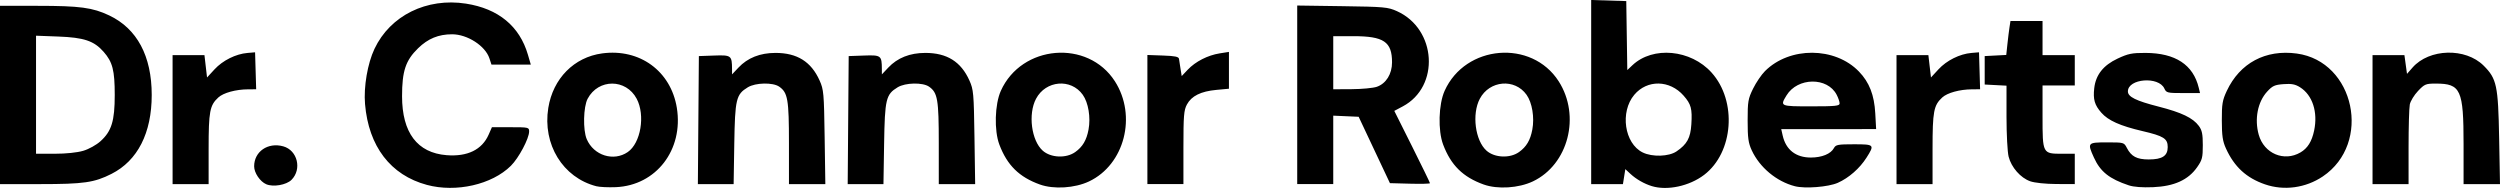
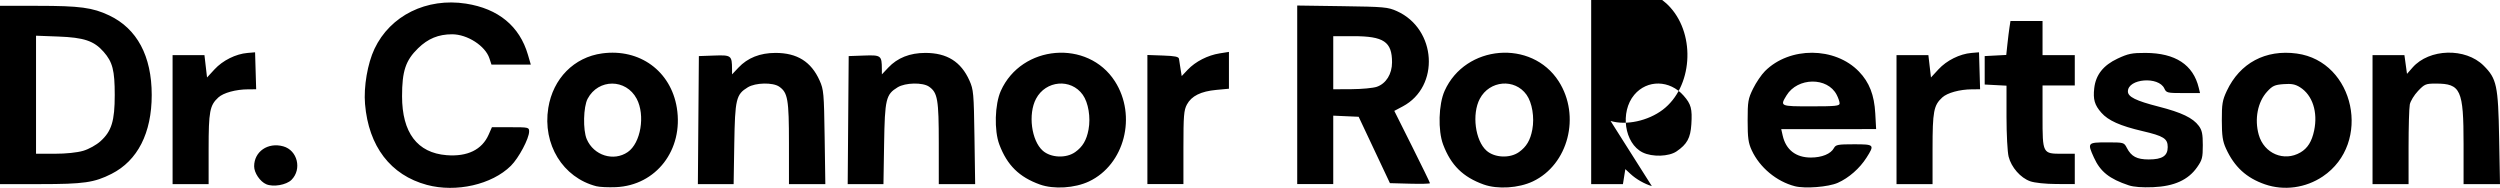
<svg xmlns="http://www.w3.org/2000/svg" xmlns:ns1="http://sodipodi.sourceforge.net/DTD/sodipodi-0.dtd" xmlns:ns2="http://www.inkscape.org/namespaces/inkscape" version="1.1" id="svg1" width="1318.205" height="99.095" viewBox="0 0 1318.205 99.095" ns1:docname="Screen Shot 2025-11-10 at 21.33.13.png">
  <defs id="defs1" />
  <ns1:namedview id="namedview1" pagecolor="#ffffff" bordercolor="#000000" borderopacity="0.25" ns2:showpageshadow="2" ns2:pageopacity="0.0" ns2:pagecheckerboard="0" ns2:deskcolor="#d1d1d1" />
  <g ns2:groupmode="layer" ns2:label="Image" id="g1" transform="translate(-1.474,175.992)">
-     <path style="fill:#000000" d="m 226.579,-78.499 c -19.157,-5.152 -30.746,-20.292 -32.628,-42.625 -0.77,-9.137 1.327,-21.387 4.983,-29.116 8.306,-17.558 27.529,-27.057 48.238,-23.837 17.074,2.655 28.265,11.876 32.659,26.912 l 1.534,5.25 h -10.369 -10.369 l -1.096,-3.322 c -2.172,-6.582 -11.629,-12.678 -19.668,-12.678 -7.184,0 -12.71,2.269 -17.933,7.362 -6.582,6.418 -8.457,12.03 -8.457,25.308 0,19.202 8.042,29.849 23.471,31.074 10.989,0.872 18.674,-2.868 22.169,-10.789 l 1.745,-3.955 h 9.808 c 9.504,0 9.808,0.07 9.807,2.25 -0.001,3.7 -5.463,13.979 -9.618,18.1 -9.982,9.901 -28.901,14.203 -44.277,10.068 z m 89.336,0.704 c -17.685,-4.572 -28.428,-22.087 -25.334,-41.301 2.496,-15.5 13.588,-26.73 28.385,-28.738 19.802,-2.687 36.276,9.329 39.402,28.738 3.558,22.091 -10.918,40.892 -32.174,41.788 -3.971,0.167 -8.597,-0.052 -10.279,-0.487 z m 16.56,-18.022 c 6.86,-4.711 9.328,-19.382 4.725,-28.087 -5.64,-10.665 -20.213,-10.681 -25.873,-0.028 -2.26,4.253 -2.536,16.474 -0.48,21.298 3.68,8.636 14.168,11.942 21.629,6.818 z m 217.314,17.109 c -10.916,-3.911 -17.273,-10.175 -21.377,-21.064 -2.793,-7.411 -2.411,-21.204 0.785,-28.32 10.929,-24.339 45.876,-27.267 60.141,-5.038 11.711,18.25 5.076,43.947 -13.631,52.797 -7.519,3.557 -18.588,4.251 -25.917,1.625 z m 18.624,-17.097 c 3.926,-2.793 5.976,-6.254 7.026,-11.861 1.203,-6.421 -0.084,-14.204 -3.033,-18.346 -6.236,-8.758 -19.511,-7.623 -24.657,2.109 -4.257,8.05 -2.447,22.028 3.543,27.355 4.255,3.785 12.352,4.136 17.12,0.743 z m 215.376,17.097 c -10.916,-3.911 -17.273,-10.175 -21.377,-21.064 -2.793,-7.411 -2.411,-21.204 0.785,-28.32 10.929,-24.339 45.876,-27.267 60.141,-5.038 11.711,18.25 5.076,43.947 -13.631,52.797 -7.519,3.557 -18.588,4.251 -25.917,1.625 z m 18.624,-17.097 c 3.926,-2.793 5.976,-6.254 7.026,-11.861 1.203,-6.421 -0.084,-14.204 -3.033,-18.346 -6.236,-8.758 -19.511,-7.623 -24.657,2.109 -4.257,8.05 -2.447,22.028 3.543,27.355 4.255,3.785 12.352,4.136 17.12,0.743 z m 70.055,17.954 c -3.986,-1.212 -8.271,-3.658 -11.24,-6.414 l -2.746,-2.55 -0.631,3.949 -0.631,3.949 h -8.372 -8.372 v -48.538 -48.538 l 9.25,0.288 9.25,0.288 0.272,18.182 0.272,18.182 2.728,-2.571 c 10.776,-10.156 30.759,-8.281 41.724,3.915 13.536,15.055 11.553,42.138 -3.948,53.928 -7.779,5.916 -19.388,8.415 -27.555,5.93 z m 13.017,-18.316 c 5.536,-3.768 7.352,-7.079 7.808,-14.235 0.526,-8.262 -0.113,-10.642 -4.067,-15.146 -7.323,-8.341 -19.213,-8.551 -26.022,-0.46 -7.621,9.058 -5.209,25.65 4.42,30.394 5.046,2.486 13.793,2.215 17.861,-0.554 z m 62.373,18.359 c -9.643,-2.481 -18.548,-9.901 -22.722,-18.933 -1.8,-3.895 -2.161,-6.512 -2.161,-15.676 0,-10.08 0.239,-11.487 2.862,-16.829 1.574,-3.206 4.402,-7.368 6.283,-9.25 13.003,-13.003 36.891,-12.886 49.555,0.242 5.474,5.675 8.071,12.344 8.601,22.086 l 0.449,8.25 H 965.705 940.685 l 0.766,3.398 c 1.69,7.494 6.921,11.586 14.823,11.596 5.83,0.007 10.562,-1.933 12.206,-5.004 0.948,-1.771 2.105,-1.99 10.53,-1.99 10.804,0 10.994,0.202 6.64,7.054 -3.595,5.658 -9.318,10.676 -15.125,13.26 -4.956,2.206 -17.28,3.182 -22.668,1.795 z m 23.617,-43.659 c 0,-0.852 -0.697,-2.897 -1.549,-4.544 -4.886,-9.449 -20.613,-9.25 -26.457,0.335 -3.493,5.729 -3.424,5.759 13.005,5.759 12.88,0 15,-0.219 15,-1.55 z m 152.5,43.212 c -10.285,-3.427 -15.038,-7.212 -18.416,-14.662 -3.537,-7.803 -3.367,-8 6.89,-8 8.919,0 8.984,0.018 10.494,2.939 2.33,4.506 5.288,6.061 11.531,6.061 7.126,0 10,-1.878 10,-6.534 0,-4.47 -2.13,-5.816 -13.345,-8.43 -11.707,-2.729 -18.025,-5.555 -21.648,-9.681 -3.571,-4.067 -4.42,-6.997 -3.751,-12.933 0.791,-7.016 4.792,-12.082 12.327,-15.608 5.554,-2.599 7.576,-3.011 14.679,-2.988 15.777,0.051 25.18,6.212 28.115,18.424 l 0.661,2.75 h -8.858 c -8.381,0 -8.918,-0.129 -9.952,-2.4 -2.987,-6.555 -19.227,-5.261 -19.227,1.532 0,2.853 4.207,4.936 16.139,7.99 12.234,3.132 18.136,5.962 21.272,10.201 1.672,2.26 2.089,4.287 2.089,10.164 0,6.562 -0.322,7.799 -3.039,11.664 -4.676,6.653 -12.064,9.995 -23.139,10.468 -5.653,0.241 -10.259,-0.102 -12.822,-0.957 z m 71.8,-0.525 c -9.823,-3.394 -16.17,-9.222 -20.586,-18.905 -1.744,-3.823 -2.164,-6.656 -2.186,-14.733 -0.024,-8.749 0.302,-10.703 2.608,-15.62 6.91,-14.736 20.462,-21.972 36.936,-19.719 30.579,4.182 39.693,47.315 13.694,64.808 -9.026,6.073 -20.436,7.634 -30.465,4.169 z m 18.7,-16.838 c 3.785,-2.224 5.994,-5.768 7.208,-11.561 2.041,-9.745 -0.876,-18.676 -7.449,-22.804 -2.536,-1.592 -4.46,-1.957 -8.674,-1.645 -4.68,0.347 -5.857,0.885 -8.677,3.961 -4.991,5.447 -6.742,14.476 -4.411,22.748 2.79,9.901 13.37,14.372 22.003,9.3 z m -1072.612,16.773 c -3.275,-1.406 -6.389,-6.019 -6.384,-9.458 0.009,-7.782 7.257,-12.762 15.33,-10.533 7.514,2.075 9.976,12.063 4.359,17.68 -2.696,2.696 -9.611,3.897 -13.304,2.311 z M 1.474,-125.917 v -47 H 21.29 c 22.304,0 29.009,0.898 37.773,5.058 14.692,6.974 22.411,21.42 22.411,41.942 0,20.052 -7.42,34.618 -21.188,41.595 -9.083,4.602 -14.654,5.405 -37.523,5.405 H 1.474 Z M 45.352,-96.473 c 2.971,-0.882 6.923,-3.076 9.123,-5.064 5.841,-5.277 7.499,-10.667 7.499,-24.38 0,-12.991 -1.126,-17.365 -5.856,-22.753 -5.064,-5.768 -10.338,-7.546 -23.894,-8.054 l -11.75,-0.44 v 31.123 31.123 h 9.818 c 5.974,0 11.871,-0.609 15.06,-1.556 z m 47.122,-16.444 v -34 h 8.402 8.402 l 0.683,5.886 0.683,5.886 3.938,-4.272 c 4.339,-4.707 11.228,-8.136 17.392,-8.658 l 4,-0.338 0.286,9.749 0.286,9.749 -4.286,0.025 c -6.438,0.037 -12.997,1.832 -15.665,4.287 -4.524,4.163 -5.121,7.331 -5.121,27.157 v 18.532 h -9.5 -9.5 z m 277.237,0.25 0.263,-33.75 8.123,-0.288 c 8.936,-0.317 9.329,-0.019 9.363,7.11 l 0.014,2.821 3.365,-3.568 c 4.865,-5.159 11.404,-7.751 19.55,-7.751 11.411,0 18.796,4.625 23.245,14.558 2.151,4.802 2.315,6.647 2.656,29.868 l 0.364,24.75 h -9.59 -9.59 V -100.449 c 0,-23.128 -0.609,-26.68 -5.117,-29.837 -3.344,-2.342 -12.502,-2.161 -16.585,0.329 -6.167,3.76 -6.745,6.175 -7.127,29.79 l -0.344,21.25 h -9.427 -9.427 z m 79,0 0.263,-33.75 8.123,-0.288 c 8.936,-0.317 9.329,-0.019 9.363,7.11 l 0.014,2.821 3.365,-3.568 c 4.865,-5.159 11.404,-7.751 19.55,-7.751 11.411,0 18.796,4.625 23.245,14.558 2.151,4.802 2.315,6.647 2.656,29.868 l 0.364,24.75 h -9.59 -9.59 V -100.449 c 0,-23.128 -0.609,-26.68 -5.117,-29.837 -3.344,-2.342 -12.502,-2.161 -16.585,0.329 -6.167,3.76 -6.745,6.175 -7.127,29.79 l -0.344,21.25 h -9.427 -9.427 z m 157.763,-0.29 v -34.04 l 8.239,0.29 c 6.42,0.226 8.282,0.622 8.433,1.79 0.107,0.825 0.471,3.196 0.81,5.269 l 0.616,3.769 3.201,-3.38 c 4.056,-4.282 10.545,-7.596 16.814,-8.588 l 4.887,-0.772 v 9.706 9.706 l -6.642,0.62 c -8.183,0.764 -13.105,3.208 -15.516,7.704 -1.606,2.995 -1.842,5.896 -1.842,22.7 v 19.266 h -9.5 -9.5 z m 79,-13.039 v -47.079 l 23.75,0.34 c 22.243,0.318 24.074,0.486 28.857,2.641 20.906,9.42 22.741,39.758 3.037,50.21 l -4.456,2.364 9.406,18.792 c 5.173,10.335 9.406,19.036 9.406,19.336 0,0.299 -4.75,0.416 -10.556,0.26 l -10.556,-0.284 -8.244,-17.5 -8.244,-17.5 -6.7,-0.296 -6.7,-0.296 v 18.046 18.046 h -9.5 -9.5 z m 41.965,-4.227 c 4.887,-1.683 8.035,-6.734 8.035,-12.891 0,-10.871 -4.346,-13.802 -20.468,-13.802 h -10.532 v 14 14 l 9.75,-0.056 c 5.362,-0.031 11.309,-0.594 13.215,-1.25 z m 274.035,17.306 v -34 h 8.402 8.402 l 0.683,5.886 0.683,5.886 3.938,-4.272 c 4.339,-4.707 11.228,-8.136 17.392,-8.658 l 4,-0.338 0.286,9.749 0.286,9.749 -4.286,0.025 c -6.438,0.037 -12.997,1.832 -15.665,4.287 -4.524,4.163 -5.121,7.331 -5.121,27.157 v 18.532 h -9.5 -9.5 z m 70.5,32.508 c -5.097,-1.789 -9.97,-7.348 -11.392,-12.992 -0.61,-2.421 -1.108,-11.83 -1.108,-20.909 v -16.507 l -5.75,-0.3 -5.75,-0.3 v -7.5 -7.5 l 5.684,-0.298 5.684,-0.298 0.608,-5.702 c 0.334,-3.136 0.835,-7.165 1.111,-8.952 l 0.503,-3.25 h 8.455 8.455 v 9 9 h 8.5 8.5 v 8 8 h -8.5 -8.5 v 16.345 c 0,19.644 0.01,19.655 10.329,19.655 h 6.671 v 8 8 l -9.75,-0.044 c -5.692,-0.026 -11.415,-0.628 -13.75,-1.448 z m 180.5,-32.508 v -34 h 8.406 8.406 l 0.679,4.938 0.679,4.938 2.926,-3.333 c 8.816,-10.041 27.93,-10.548 37.497,-0.995 6.891,6.88 7.647,10.421 8.162,38.203 l 0.449,24.25 h -9.602 -9.603 v -20.98 c 0,-28.78 -1.478,-32.02 -14.605,-32.02 -5.327,0 -5.949,0.257 -9.402,3.887 -2.034,2.138 -3.989,5.344 -4.345,7.125 -0.356,1.781 -0.648,11.957 -0.648,22.613 v 19.375 h -9.5 -9.5 z" id="path1" />
+     <path style="fill:#000000" d="m 226.579,-78.499 c -19.157,-5.152 -30.746,-20.292 -32.628,-42.625 -0.77,-9.137 1.327,-21.387 4.983,-29.116 8.306,-17.558 27.529,-27.057 48.238,-23.837 17.074,2.655 28.265,11.876 32.659,26.912 l 1.534,5.25 h -10.369 -10.369 l -1.096,-3.322 c -2.172,-6.582 -11.629,-12.678 -19.668,-12.678 -7.184,0 -12.71,2.269 -17.933,7.362 -6.582,6.418 -8.457,12.03 -8.457,25.308 0,19.202 8.042,29.849 23.471,31.074 10.989,0.872 18.674,-2.868 22.169,-10.789 l 1.745,-3.955 h 9.808 c 9.504,0 9.808,0.07 9.807,2.25 -0.001,3.7 -5.463,13.979 -9.618,18.1 -9.982,9.901 -28.901,14.203 -44.277,10.068 z m 89.336,0.704 c -17.685,-4.572 -28.428,-22.087 -25.334,-41.301 2.496,-15.5 13.588,-26.73 28.385,-28.738 19.802,-2.687 36.276,9.329 39.402,28.738 3.558,22.091 -10.918,40.892 -32.174,41.788 -3.971,0.167 -8.597,-0.052 -10.279,-0.487 z m 16.56,-18.022 c 6.86,-4.711 9.328,-19.382 4.725,-28.087 -5.64,-10.665 -20.213,-10.681 -25.873,-0.028 -2.26,4.253 -2.536,16.474 -0.48,21.298 3.68,8.636 14.168,11.942 21.629,6.818 z m 217.314,17.109 c -10.916,-3.911 -17.273,-10.175 -21.377,-21.064 -2.793,-7.411 -2.411,-21.204 0.785,-28.32 10.929,-24.339 45.876,-27.267 60.141,-5.038 11.711,18.25 5.076,43.947 -13.631,52.797 -7.519,3.557 -18.588,4.251 -25.917,1.625 z m 18.624,-17.097 c 3.926,-2.793 5.976,-6.254 7.026,-11.861 1.203,-6.421 -0.084,-14.204 -3.033,-18.346 -6.236,-8.758 -19.511,-7.623 -24.657,2.109 -4.257,8.05 -2.447,22.028 3.543,27.355 4.255,3.785 12.352,4.136 17.12,0.743 z m 215.376,17.097 c -10.916,-3.911 -17.273,-10.175 -21.377,-21.064 -2.793,-7.411 -2.411,-21.204 0.785,-28.32 10.929,-24.339 45.876,-27.267 60.141,-5.038 11.711,18.25 5.076,43.947 -13.631,52.797 -7.519,3.557 -18.588,4.251 -25.917,1.625 z m 18.624,-17.097 c 3.926,-2.793 5.976,-6.254 7.026,-11.861 1.203,-6.421 -0.084,-14.204 -3.033,-18.346 -6.236,-8.758 -19.511,-7.623 -24.657,2.109 -4.257,8.05 -2.447,22.028 3.543,27.355 4.255,3.785 12.352,4.136 17.12,0.743 z m 70.055,17.954 c -3.986,-1.212 -8.271,-3.658 -11.24,-6.414 l -2.746,-2.55 -0.631,3.949 -0.631,3.949 h -8.372 -8.372 v -48.538 -48.538 c 10.776,-10.156 30.759,-8.281 41.724,3.915 13.536,15.055 11.553,42.138 -3.948,53.928 -7.779,5.916 -19.388,8.415 -27.555,5.93 z m 13.017,-18.316 c 5.536,-3.768 7.352,-7.079 7.808,-14.235 0.526,-8.262 -0.113,-10.642 -4.067,-15.146 -7.323,-8.341 -19.213,-8.551 -26.022,-0.46 -7.621,9.058 -5.209,25.65 4.42,30.394 5.046,2.486 13.793,2.215 17.861,-0.554 z m 62.373,18.359 c -9.643,-2.481 -18.548,-9.901 -22.722,-18.933 -1.8,-3.895 -2.161,-6.512 -2.161,-15.676 0,-10.08 0.239,-11.487 2.862,-16.829 1.574,-3.206 4.402,-7.368 6.283,-9.25 13.003,-13.003 36.891,-12.886 49.555,0.242 5.474,5.675 8.071,12.344 8.601,22.086 l 0.449,8.25 H 965.705 940.685 l 0.766,3.398 c 1.69,7.494 6.921,11.586 14.823,11.596 5.83,0.007 10.562,-1.933 12.206,-5.004 0.948,-1.771 2.105,-1.99 10.53,-1.99 10.804,0 10.994,0.202 6.64,7.054 -3.595,5.658 -9.318,10.676 -15.125,13.26 -4.956,2.206 -17.28,3.182 -22.668,1.795 z m 23.617,-43.659 c 0,-0.852 -0.697,-2.897 -1.549,-4.544 -4.886,-9.449 -20.613,-9.25 -26.457,0.335 -3.493,5.729 -3.424,5.759 13.005,5.759 12.88,0 15,-0.219 15,-1.55 z m 152.5,43.212 c -10.285,-3.427 -15.038,-7.212 -18.416,-14.662 -3.537,-7.803 -3.367,-8 6.89,-8 8.919,0 8.984,0.018 10.494,2.939 2.33,4.506 5.288,6.061 11.531,6.061 7.126,0 10,-1.878 10,-6.534 0,-4.47 -2.13,-5.816 -13.345,-8.43 -11.707,-2.729 -18.025,-5.555 -21.648,-9.681 -3.571,-4.067 -4.42,-6.997 -3.751,-12.933 0.791,-7.016 4.792,-12.082 12.327,-15.608 5.554,-2.599 7.576,-3.011 14.679,-2.988 15.777,0.051 25.18,6.212 28.115,18.424 l 0.661,2.75 h -8.858 c -8.381,0 -8.918,-0.129 -9.952,-2.4 -2.987,-6.555 -19.227,-5.261 -19.227,1.532 0,2.853 4.207,4.936 16.139,7.99 12.234,3.132 18.136,5.962 21.272,10.201 1.672,2.26 2.089,4.287 2.089,10.164 0,6.562 -0.322,7.799 -3.039,11.664 -4.676,6.653 -12.064,9.995 -23.139,10.468 -5.653,0.241 -10.259,-0.102 -12.822,-0.957 z m 71.8,-0.525 c -9.823,-3.394 -16.17,-9.222 -20.586,-18.905 -1.744,-3.823 -2.164,-6.656 -2.186,-14.733 -0.024,-8.749 0.302,-10.703 2.608,-15.62 6.91,-14.736 20.462,-21.972 36.936,-19.719 30.579,4.182 39.693,47.315 13.694,64.808 -9.026,6.073 -20.436,7.634 -30.465,4.169 z m 18.7,-16.838 c 3.785,-2.224 5.994,-5.768 7.208,-11.561 2.041,-9.745 -0.876,-18.676 -7.449,-22.804 -2.536,-1.592 -4.46,-1.957 -8.674,-1.645 -4.68,0.347 -5.857,0.885 -8.677,3.961 -4.991,5.447 -6.742,14.476 -4.411,22.748 2.79,9.901 13.37,14.372 22.003,9.3 z m -1072.612,16.773 c -3.275,-1.406 -6.389,-6.019 -6.384,-9.458 0.009,-7.782 7.257,-12.762 15.33,-10.533 7.514,2.075 9.976,12.063 4.359,17.68 -2.696,2.696 -9.611,3.897 -13.304,2.311 z M 1.474,-125.917 v -47 H 21.29 c 22.304,0 29.009,0.898 37.773,5.058 14.692,6.974 22.411,21.42 22.411,41.942 0,20.052 -7.42,34.618 -21.188,41.595 -9.083,4.602 -14.654,5.405 -37.523,5.405 H 1.474 Z M 45.352,-96.473 c 2.971,-0.882 6.923,-3.076 9.123,-5.064 5.841,-5.277 7.499,-10.667 7.499,-24.38 0,-12.991 -1.126,-17.365 -5.856,-22.753 -5.064,-5.768 -10.338,-7.546 -23.894,-8.054 l -11.75,-0.44 v 31.123 31.123 h 9.818 c 5.974,0 11.871,-0.609 15.06,-1.556 z m 47.122,-16.444 v -34 h 8.402 8.402 l 0.683,5.886 0.683,5.886 3.938,-4.272 c 4.339,-4.707 11.228,-8.136 17.392,-8.658 l 4,-0.338 0.286,9.749 0.286,9.749 -4.286,0.025 c -6.438,0.037 -12.997,1.832 -15.665,4.287 -4.524,4.163 -5.121,7.331 -5.121,27.157 v 18.532 h -9.5 -9.5 z m 277.237,0.25 0.263,-33.75 8.123,-0.288 c 8.936,-0.317 9.329,-0.019 9.363,7.11 l 0.014,2.821 3.365,-3.568 c 4.865,-5.159 11.404,-7.751 19.55,-7.751 11.411,0 18.796,4.625 23.245,14.558 2.151,4.802 2.315,6.647 2.656,29.868 l 0.364,24.75 h -9.59 -9.59 V -100.449 c 0,-23.128 -0.609,-26.68 -5.117,-29.837 -3.344,-2.342 -12.502,-2.161 -16.585,0.329 -6.167,3.76 -6.745,6.175 -7.127,29.79 l -0.344,21.25 h -9.427 -9.427 z m 79,0 0.263,-33.75 8.123,-0.288 c 8.936,-0.317 9.329,-0.019 9.363,7.11 l 0.014,2.821 3.365,-3.568 c 4.865,-5.159 11.404,-7.751 19.55,-7.751 11.411,0 18.796,4.625 23.245,14.558 2.151,4.802 2.315,6.647 2.656,29.868 l 0.364,24.75 h -9.59 -9.59 V -100.449 c 0,-23.128 -0.609,-26.68 -5.117,-29.837 -3.344,-2.342 -12.502,-2.161 -16.585,0.329 -6.167,3.76 -6.745,6.175 -7.127,29.79 l -0.344,21.25 h -9.427 -9.427 z m 157.763,-0.29 v -34.04 l 8.239,0.29 c 6.42,0.226 8.282,0.622 8.433,1.79 0.107,0.825 0.471,3.196 0.81,5.269 l 0.616,3.769 3.201,-3.38 c 4.056,-4.282 10.545,-7.596 16.814,-8.588 l 4.887,-0.772 v 9.706 9.706 l -6.642,0.62 c -8.183,0.764 -13.105,3.208 -15.516,7.704 -1.606,2.995 -1.842,5.896 -1.842,22.7 v 19.266 h -9.5 -9.5 z m 79,-13.039 v -47.079 l 23.75,0.34 c 22.243,0.318 24.074,0.486 28.857,2.641 20.906,9.42 22.741,39.758 3.037,50.21 l -4.456,2.364 9.406,18.792 c 5.173,10.335 9.406,19.036 9.406,19.336 0,0.299 -4.75,0.416 -10.556,0.26 l -10.556,-0.284 -8.244,-17.5 -8.244,-17.5 -6.7,-0.296 -6.7,-0.296 v 18.046 18.046 h -9.5 -9.5 z m 41.965,-4.227 c 4.887,-1.683 8.035,-6.734 8.035,-12.891 0,-10.871 -4.346,-13.802 -20.468,-13.802 h -10.532 v 14 14 l 9.75,-0.056 c 5.362,-0.031 11.309,-0.594 13.215,-1.25 z m 274.035,17.306 v -34 h 8.402 8.402 l 0.683,5.886 0.683,5.886 3.938,-4.272 c 4.339,-4.707 11.228,-8.136 17.392,-8.658 l 4,-0.338 0.286,9.749 0.286,9.749 -4.286,0.025 c -6.438,0.037 -12.997,1.832 -15.665,4.287 -4.524,4.163 -5.121,7.331 -5.121,27.157 v 18.532 h -9.5 -9.5 z m 70.5,32.508 c -5.097,-1.789 -9.97,-7.348 -11.392,-12.992 -0.61,-2.421 -1.108,-11.83 -1.108,-20.909 v -16.507 l -5.75,-0.3 -5.75,-0.3 v -7.5 -7.5 l 5.684,-0.298 5.684,-0.298 0.608,-5.702 c 0.334,-3.136 0.835,-7.165 1.111,-8.952 l 0.503,-3.25 h 8.455 8.455 v 9 9 h 8.5 8.5 v 8 8 h -8.5 -8.5 v 16.345 c 0,19.644 0.01,19.655 10.329,19.655 h 6.671 v 8 8 l -9.75,-0.044 c -5.692,-0.026 -11.415,-0.628 -13.75,-1.448 z m 180.5,-32.508 v -34 h 8.406 8.406 l 0.679,4.938 0.679,4.938 2.926,-3.333 c 8.816,-10.041 27.93,-10.548 37.497,-0.995 6.891,6.88 7.647,10.421 8.162,38.203 l 0.449,24.25 h -9.602 -9.603 v -20.98 c 0,-28.78 -1.478,-32.02 -14.605,-32.02 -5.327,0 -5.949,0.257 -9.402,3.887 -2.034,2.138 -3.989,5.344 -4.345,7.125 -0.356,1.781 -0.648,11.957 -0.648,22.613 v 19.375 h -9.5 -9.5 z" id="path1" />
  </g>
</svg>